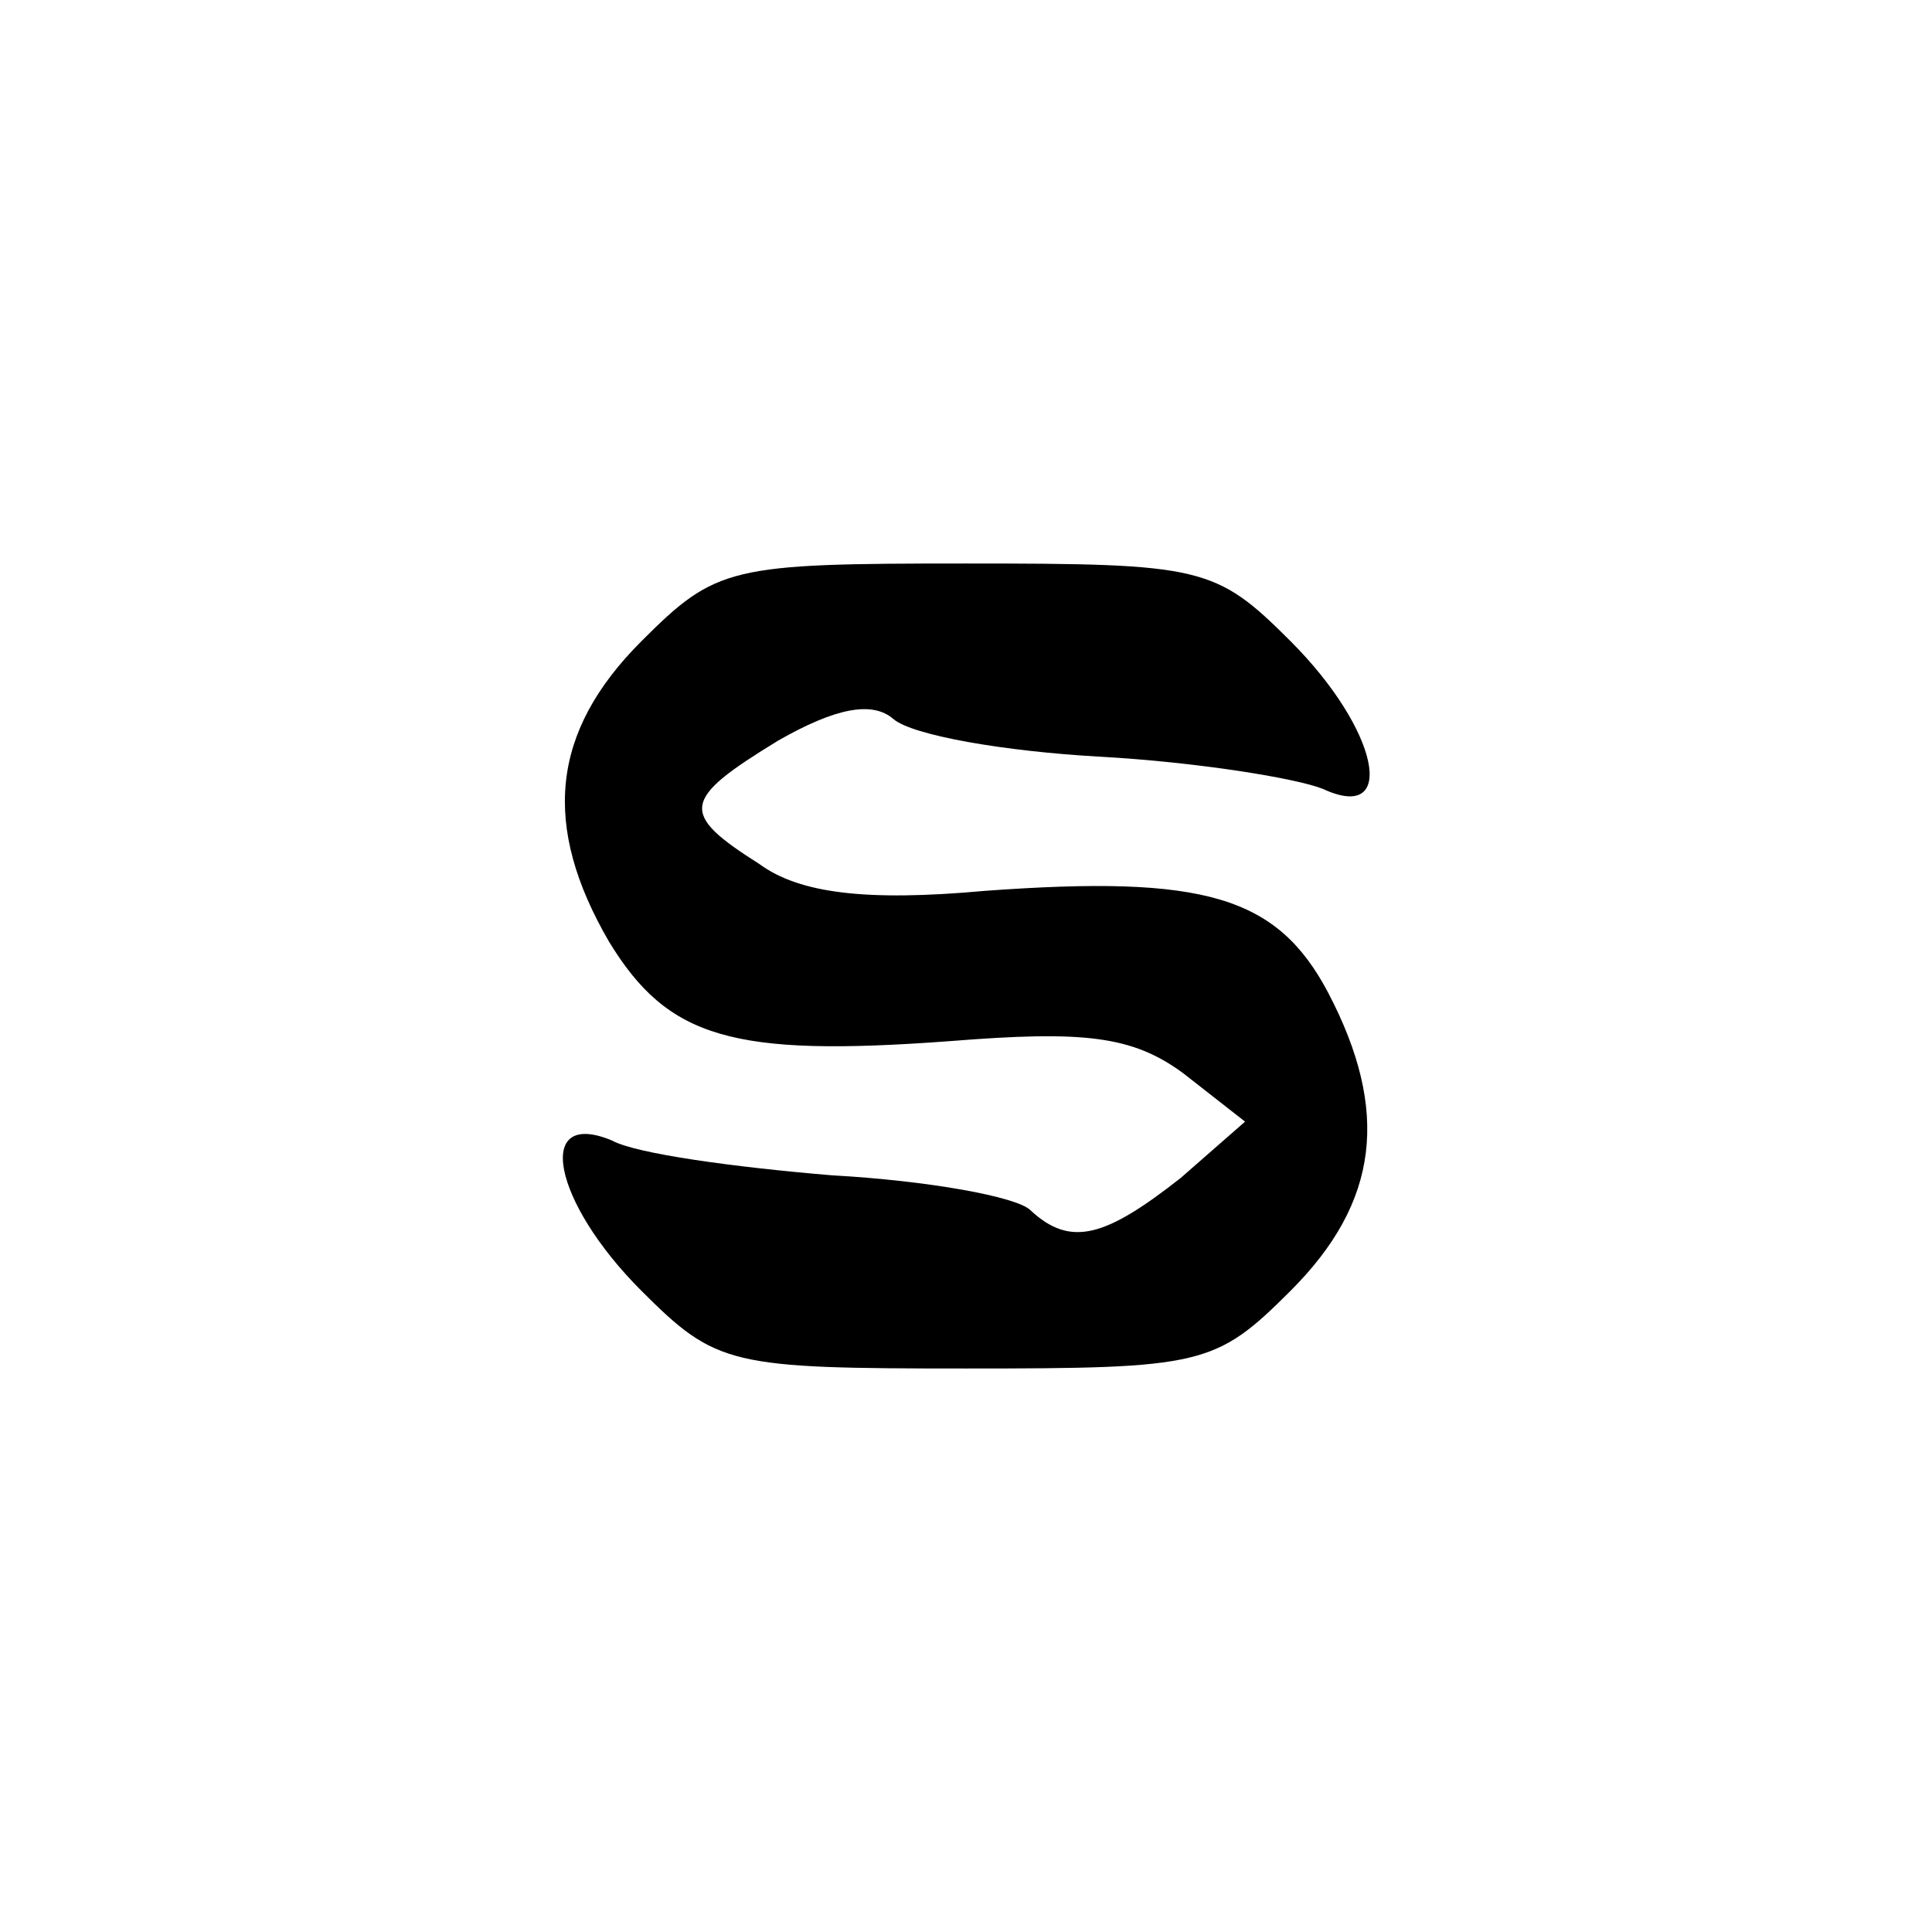
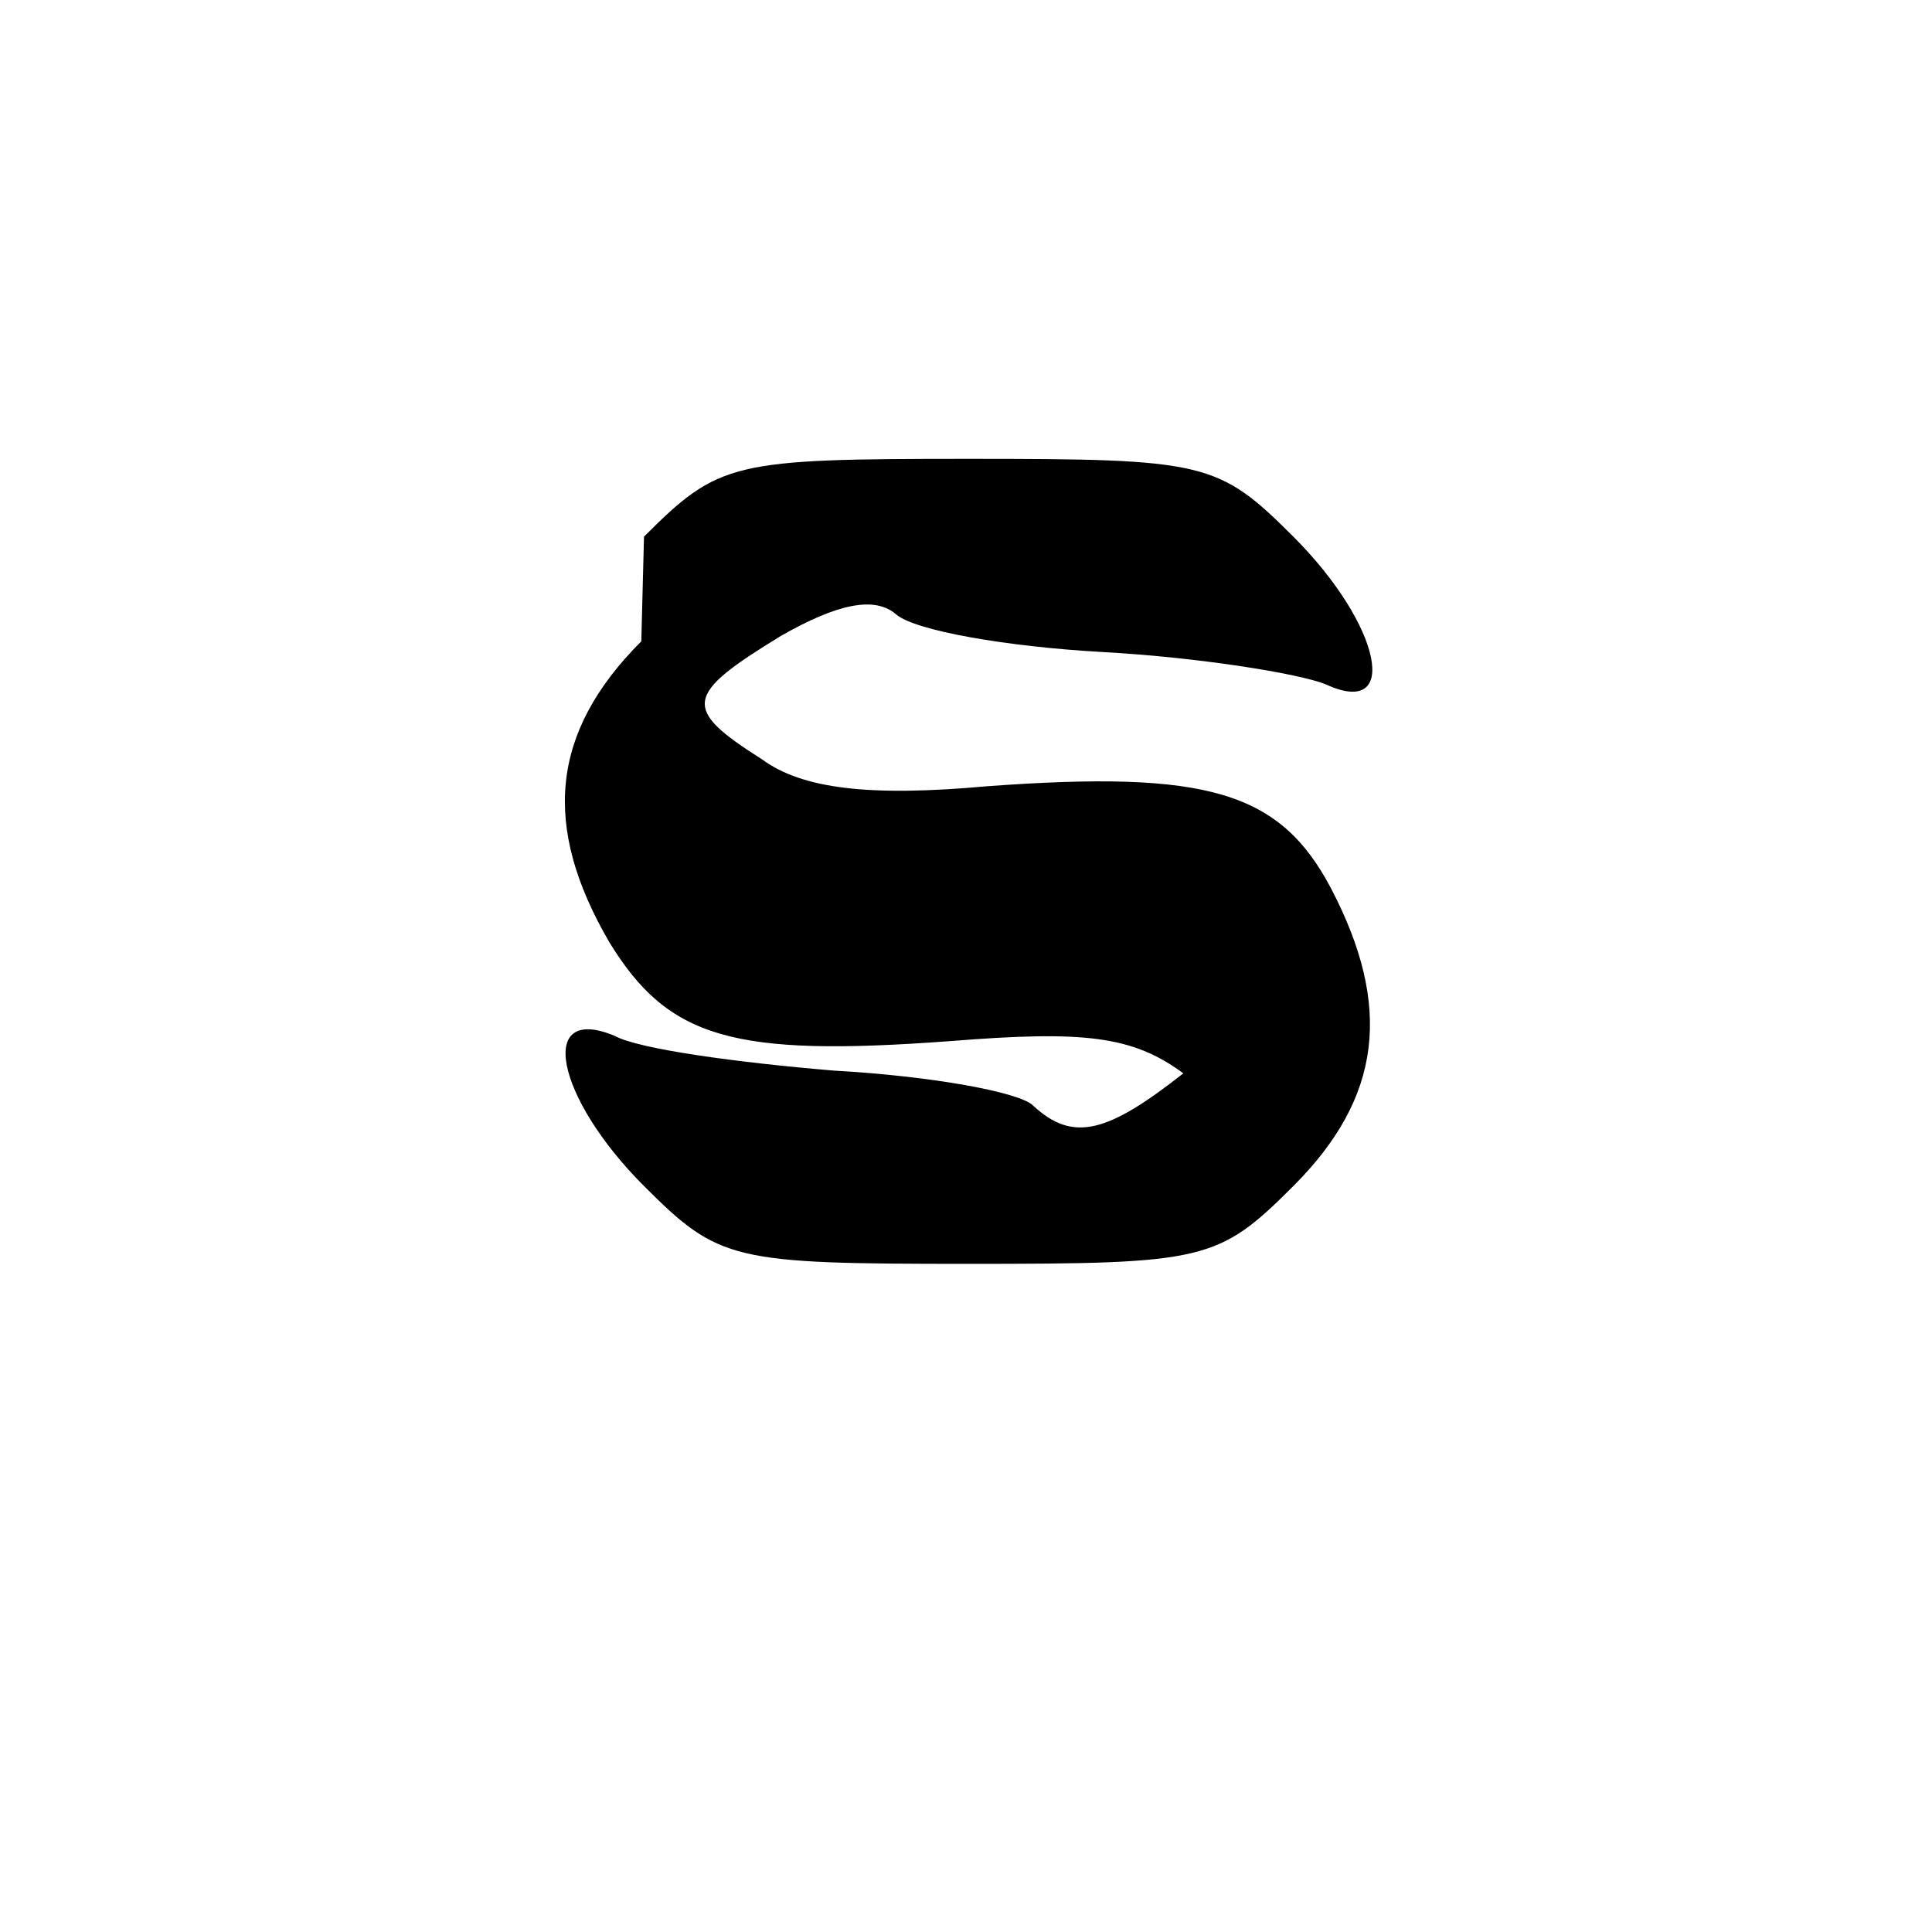
<svg xmlns="http://www.w3.org/2000/svg" version="1.0" width="72pt" height="72pt" viewBox="0 0 72 72" preserveAspectRatio="xMidYMid meet">
  <g transform="translate(0,72) scale(0.1,-0.1)" fill="#000000" stroke="none">
-     <path d="M239 481 c-34 -34 -37 -69 -12 -112 22 -36 46 -43 127 -37 50 4 68 2 87 -12 l23 -18 -24 -21 c-28 -22 -41 -26 -56 -12 -5 5 -38 11 -74 13 -36 3 -73 8 -82 13 -29 12 -22 -23 11 -56 28 -28 33 -29 121 -29 88 0 93 1 121 29 33 33 37 67 14 111 -19 36 -46 44 -128 38 -44 -4 -69 -1 -84 10 -30 19 -29 24 7 46 21 12 35 15 43 8 7 -6 41 -12 77 -14 36 -2 73 -8 83 -12 28 -13 21 22 -12 55 -28 28 -33 29 -121 29 -88 0 -93 -1 -121 -29z" />
+     <path d="M239 481 c-34 -34 -37 -69 -12 -112 22 -36 46 -43 127 -37 50 4 68 2 87 -12 c-28 -22 -41 -26 -56 -12 -5 5 -38 11 -74 13 -36 3 -73 8 -82 13 -29 12 -22 -23 11 -56 28 -28 33 -29 121 -29 88 0 93 1 121 29 33 33 37 67 14 111 -19 36 -46 44 -128 38 -44 -4 -69 -1 -84 10 -30 19 -29 24 7 46 21 12 35 15 43 8 7 -6 41 -12 77 -14 36 -2 73 -8 83 -12 28 -13 21 22 -12 55 -28 28 -33 29 -121 29 -88 0 -93 -1 -121 -29z" />
  </g>
</svg>